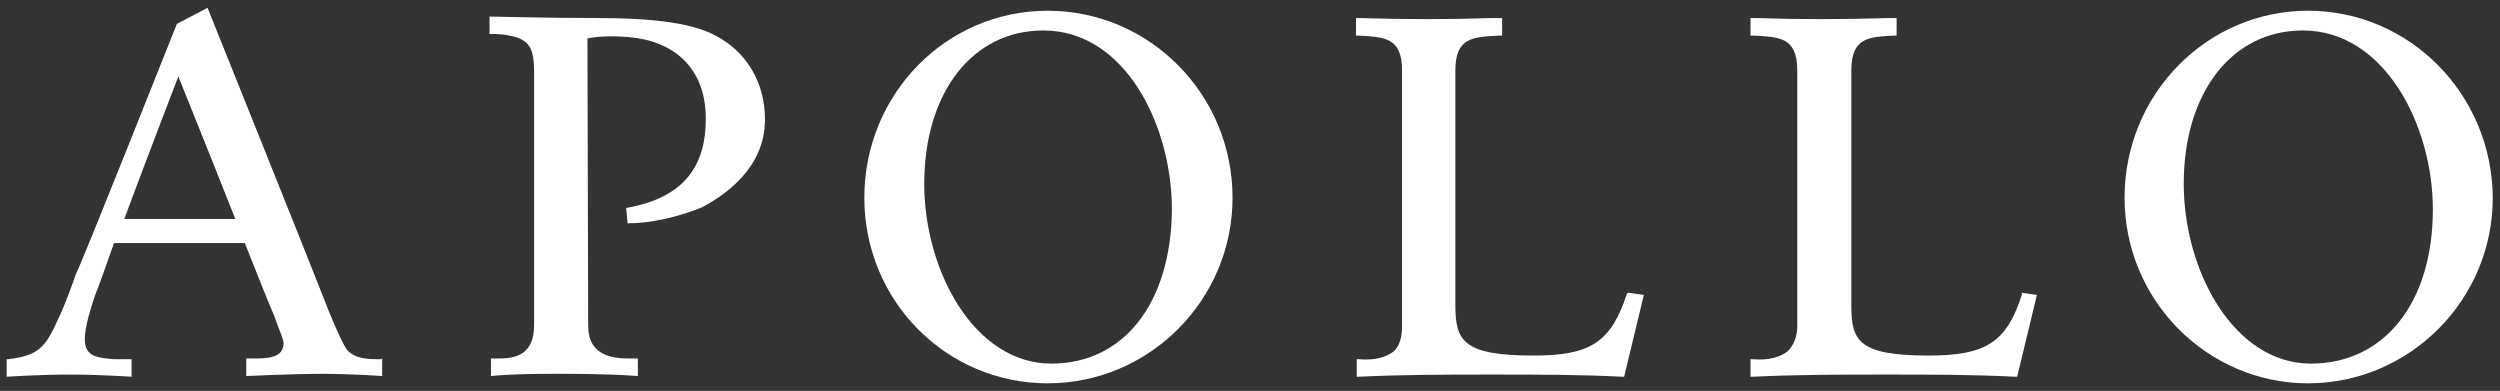
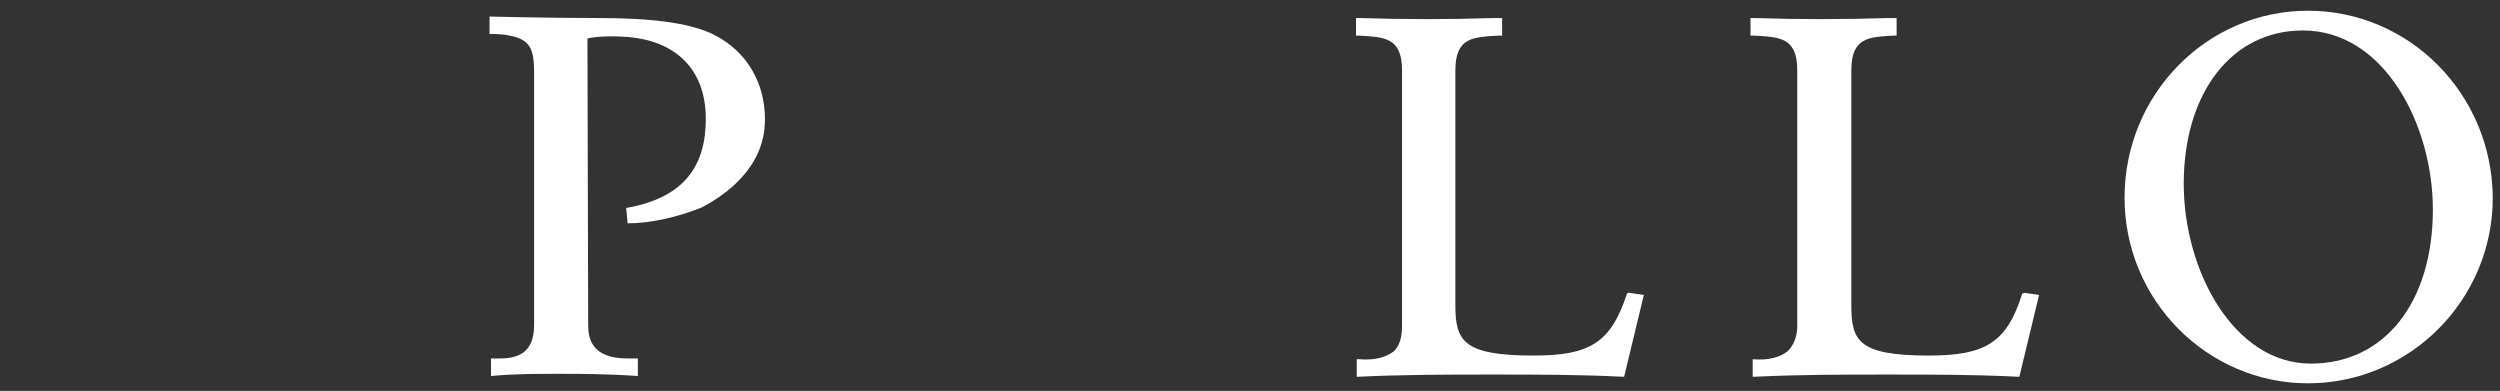
<svg xmlns="http://www.w3.org/2000/svg" xmlns:ns1="http://sodipodi.sourceforge.net/DTD/sodipodi-0.dtd" xmlns:ns2="http://www.inkscape.org/namespaces/inkscape" version="1.1" id="svg3476" x="0px" y="0px" viewBox="0 0 342.2 53.5" style="enable-background:new 0 0 342.2 53.5;" xml:space="preserve">
  <rect x="0" y="0" width="342.2" height="53.5" fill="#333333" stroke="none" />
  <style type="text/css">
	.st0{fill:#FFFFFF;}
</style>
  <ns1:namedview bordercolor="#666666" borderopacity="1.0" fit-margin-bottom="0" fit-margin-left="0" fit-margin-right="0" fit-margin-top="0" id="base" ns2:current-layer="layer1" ns2:cx="201.18283" ns2:cy="-31.740936" ns2:document-units="mm" ns2:pageopacity="0.0" ns2:pageshadow="2" ns2:window-height="744" ns2:window-maximized="1" ns2:window-width="1280" ns2:window-x="-4" ns2:window-y="-4" ns2:zoom="2.2293155" pagecolor="#ffffff" showgrid="false" units="px">
	</ns1:namedview>
  <g id="layer1" transform="translate(32.527,-141.489)" ns2:groupmode="layer" ns2:label="Layer 1">
    <g id="g3423" transform="translate(-544.317,-373.142)">
-       <path id="path3168" ns2:connector-curvature="0" class="st0" d="M655.7,564.4c-10.6,0-17.4-12.8-17.4-24.6    c0-12.5,6.6-21,16.3-21c11.2,0,17.6,13,17.6,24.5C672.1,556,665.7,564.4,655.7,564.4z M655.2,516.1c-13.9,0-25.1,11.4-25.1,25.6    c0,14.1,11.2,25.4,25.1,25.4c13.9,0,25.3-11.4,25.3-25.4C680.5,527.5,669.1,516.1,655.2,516.1z" />
-       <path id="path3172" ns2:connector-curvature="0" class="st0" d="M528.8,544.6c3.2-8.6,7.4-19.5,7.4-19.5s4.2,10.4,7.8,19.5    H528.8z M564,563.8c-1.8,0-3.7,0-4.8-1.4c-0.8-1.3-2.1-4.3-3.2-7.2c-1.1-2.9-15.8-39.5-15.8-39.5l-4.2,2.2c0,0-13.1,33-13.8,34.2    c-0.5,1.4-1.4,4-2.4,6.1c-1.8,4-2.7,5.1-6.9,5.6h-0.2v2.4c0,0,4.5-0.3,8.6-0.3c4.2,0,8.5,0.3,8.5,0.3v-2.4h-2.4    c-2.2-0.2-4-0.3-4-2.7c0-1,0.2-2.6,1.6-6.6c0.2-0.3,1.1-3,2.4-6.6h17.9c1.9,4.8,3.5,8.8,4,9.9c0.6,1.8,1.3,3.2,1.3,3.8    c0,1.6-1.3,2.1-3.7,2.1h-1.4v2.4c0,0,6.4-0.3,10.4-0.3c4,0,8.2,0.3,8.2,0.3v-2.4H564z" />
      <path id="path3176" ns2:connector-curvature="0" class="st0" d="M734.5,554.8c-2.2,6.7-5,8.5-12.8,8.5    c-9.8,0-10.7-2.1-10.7-7v-32c0-4.6,2.4-4.6,6.1-4.8h0.3v-2.4h-1.1c-6.4,0.2-12,0.2-18.4,0h-0.5v2.4h0.2c3.7,0.2,6.1,0.2,6.1,4.8    v35c0,1.4-0.3,2.6-1.1,3.4c-1,0.8-2.6,1.3-4.8,1.1h-0.3v2.4h0.2c6.2-0.3,12.5-0.3,18.4-0.3c6.1,0,11.8,0,17.8,0.3h0.2l2.7-11.2    l-2.1-0.3L734.5,554.8z" />
-       <path id="path3180" ns2:connector-curvature="0" class="st0" d="M788.6,554.8c-2.1,6.7-5,8.5-12.8,8.5    c-9.8,0-10.6-2.1-10.6-7v-32c0-4.6,2.4-4.6,5.9-4.8h0.3v-2.4h-1.1c-6.4,0.2-12,0.2-18.4,0h-0.5v2.4h0.3c3.7,0.2,6.1,0.2,6.1,4.8    v35c0,1.4-0.5,2.6-1.3,3.4c-1,0.8-2.6,1.3-4.8,1.1h-0.3v2.4h0.3c6.1-0.3,12.3-0.3,18.4-0.3c5.9,0,11.7,0,17.6,0.3h0.2l2.7-11.2    l-2.1-0.3V554.8z" />
+       <path id="path3180" ns2:connector-curvature="0" class="st0" d="M788.6,554.8c-2.1,6.7-5,8.5-12.8,8.5    c-9.8,0-10.6-2.1-10.6-7v-32c0-4.6,2.4-4.6,5.9-4.8h0.3v-2.4h-1.1c-6.4,0.2-12,0.2-18.4,0h-0.5v2.4h0.3c3.7,0.2,6.1,0.2,6.1,4.8    v35c0,1.4-0.5,2.6-1.3,3.4c-1,0.8-2.6,1.3-4.8,1.1v2.4h0.3c6.1-0.3,12.3-0.3,18.4-0.3c5.9,0,11.7,0,17.6,0.3h0.2l2.7-11.2    l-2.1-0.3V554.8z" />
      <path id="path3184" ns2:connector-curvature="0" class="st0" d="M828.1,564.4c-10.6,0-17.4-12.8-17.4-24.6    c0-12.5,6.6-21,16.3-21c11.2,0,17.8,13,17.8,24.5C844.8,556,838.2,564.4,828.1,564.4z M827.7,516.1c-13.8,0-25.1,11.4-25.1,25.6    c0,14.1,11.4,25.4,25.1,25.4c13.9,0,25.3-11.4,25.3-25.4C852.9,527.5,841.6,516.1,827.7,516.1z" />
      <path id="path3188" ns2:connector-curvature="0" class="st0" d="M592.3,559.1c0,1.9,0.5,4.6,5.4,4.6c1.1,0,1.4,0,1.4,0v2.4    c-4.2-0.3-8.2-0.3-11-0.3c-3,0-5.9,0-9.1,0.3v-2.4c0,0,0.6,0,1.1,0c2.4,0,4.8-0.6,4.8-4.6v-34.6c0-3.2-0.6-4.5-3.4-5    c-1.4-0.3-2.7-0.2-2.7-0.2v-2.4c0,0,8.6,0.2,14.7,0.2c7.4,0,13.6,0.6,17.1,2.9c3.4,2.1,5.9,5.9,5.9,11c0,6.7-5.6,10.4-8.6,12    c-3.4,1.4-7.2,2.2-10.2,2.2l-0.2-2.1c8-1.4,10.9-5.8,10.9-12.2c0-7.2-4.6-10.7-10.6-11.2c-3.8-0.3-5.6,0.2-5.6,0.2L592.3,559.1z" />
    </g>
  </g>
</svg>